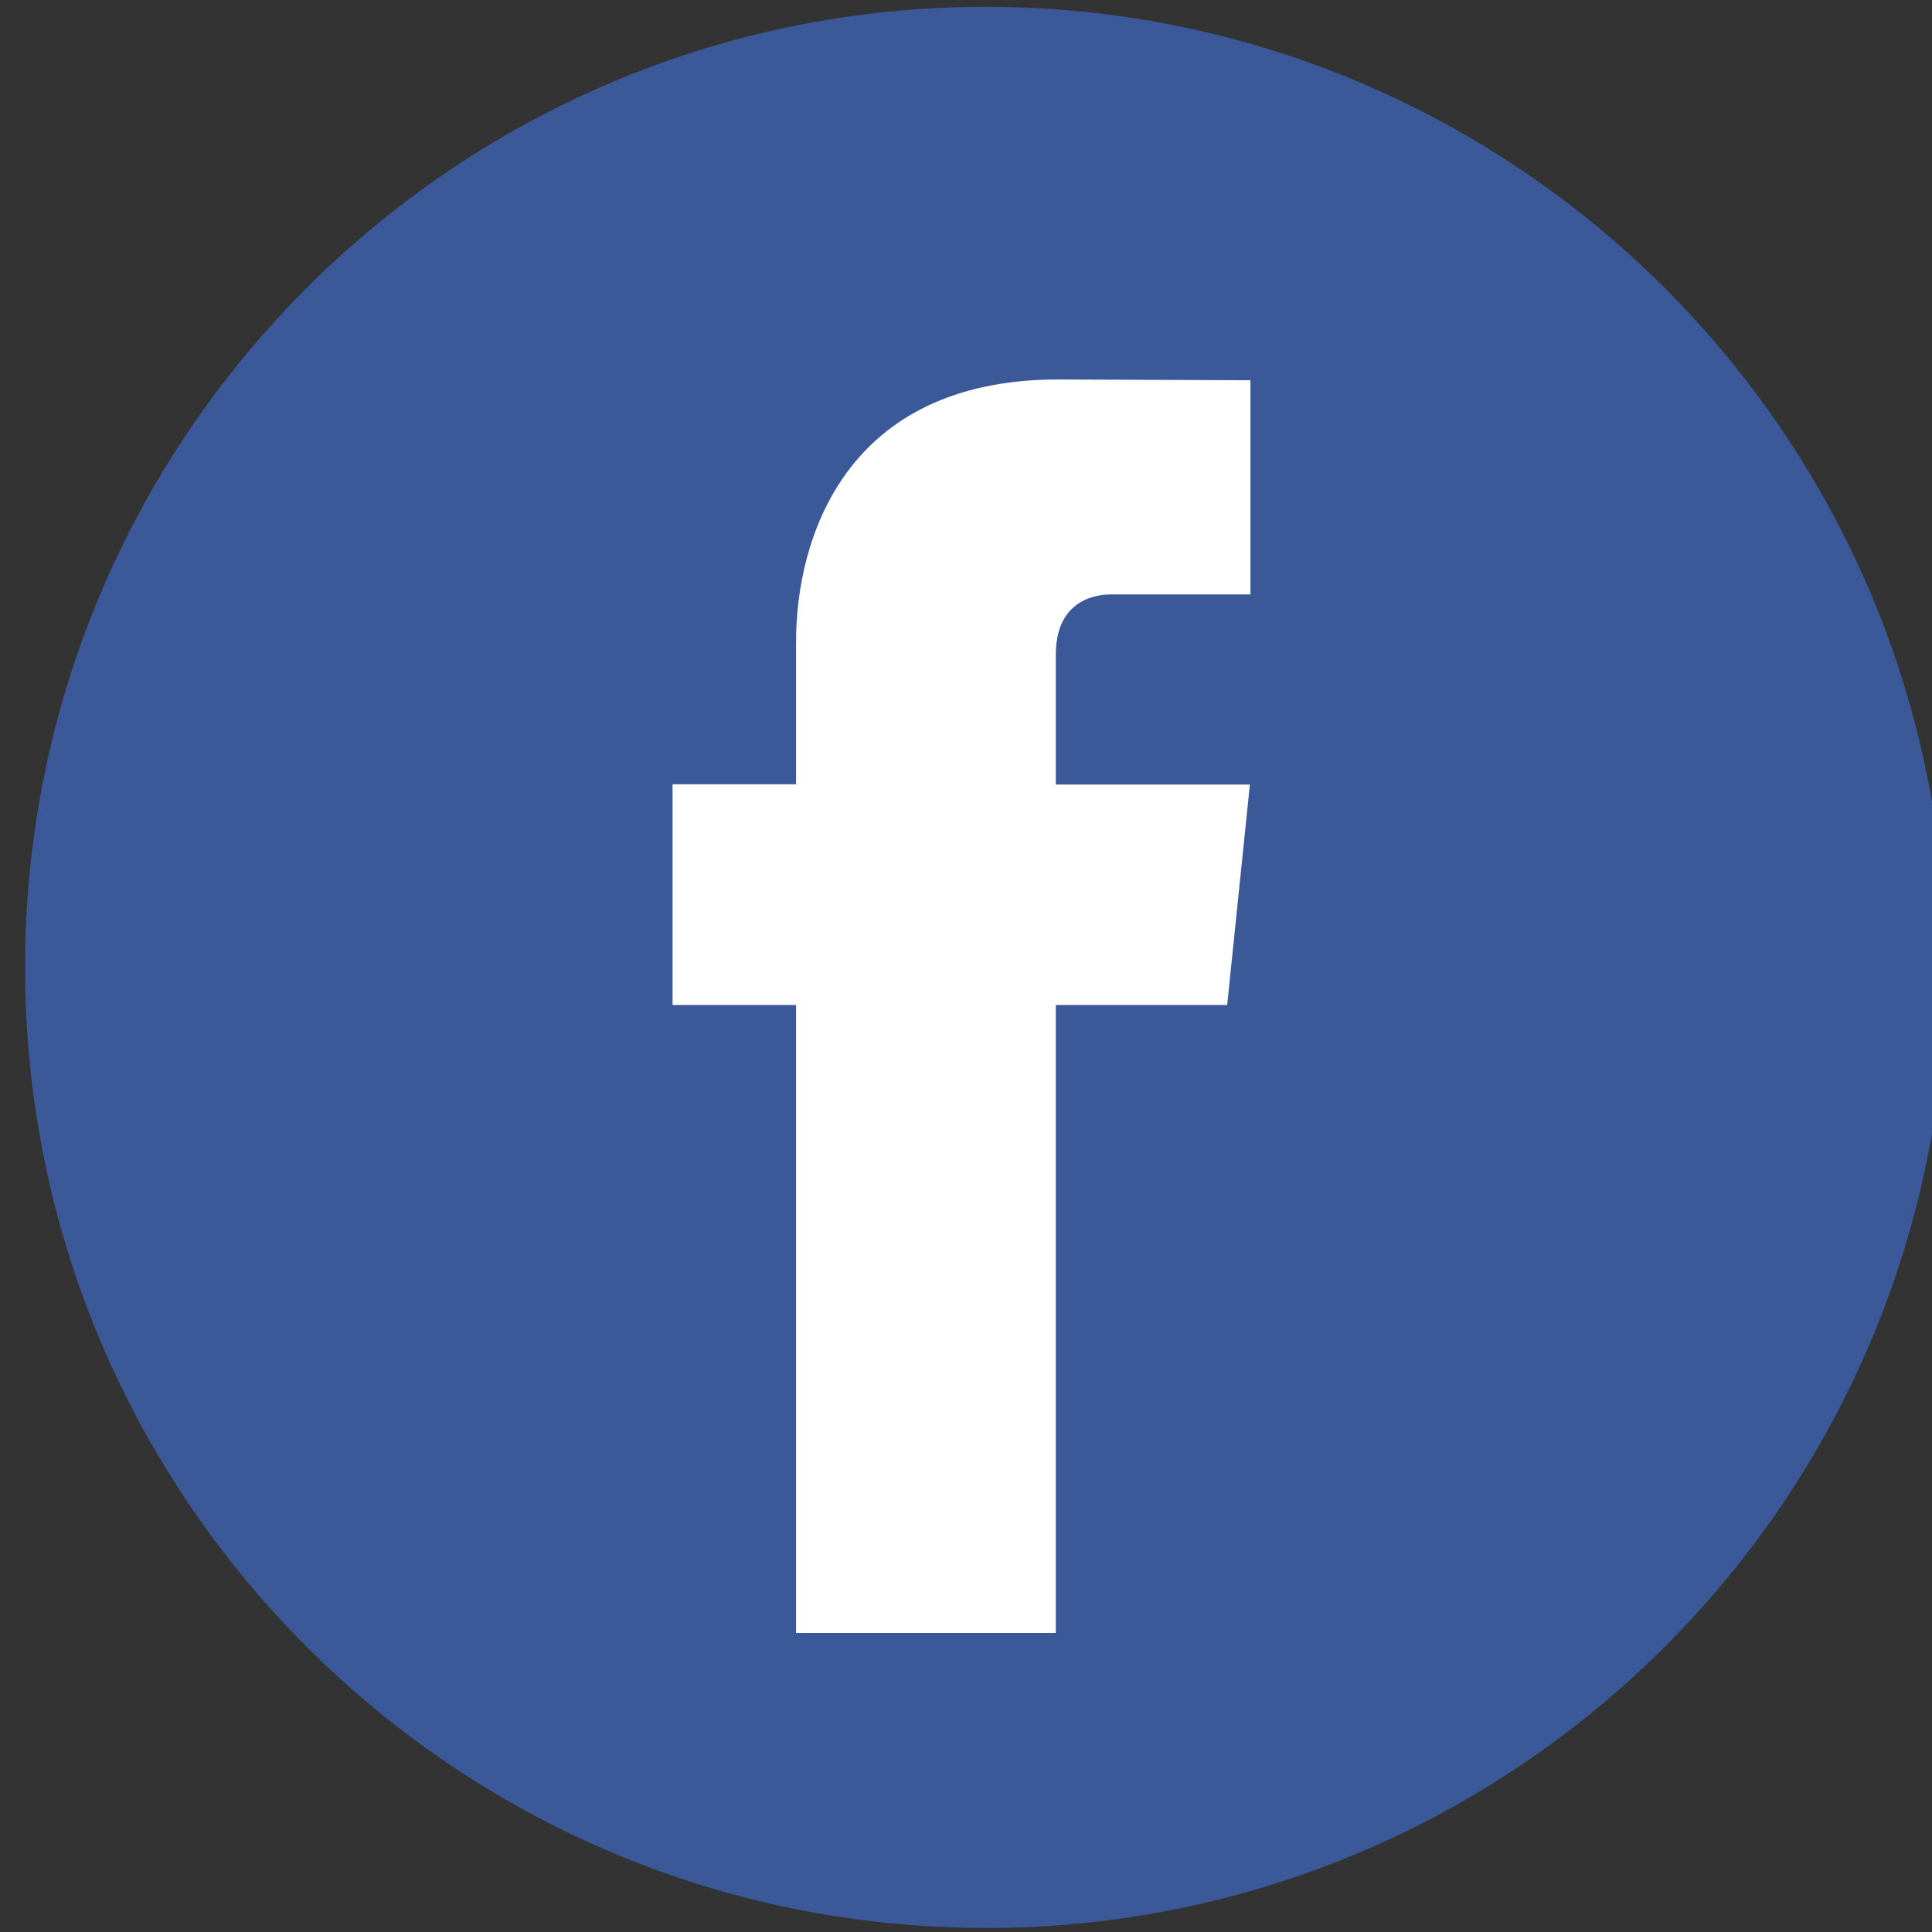
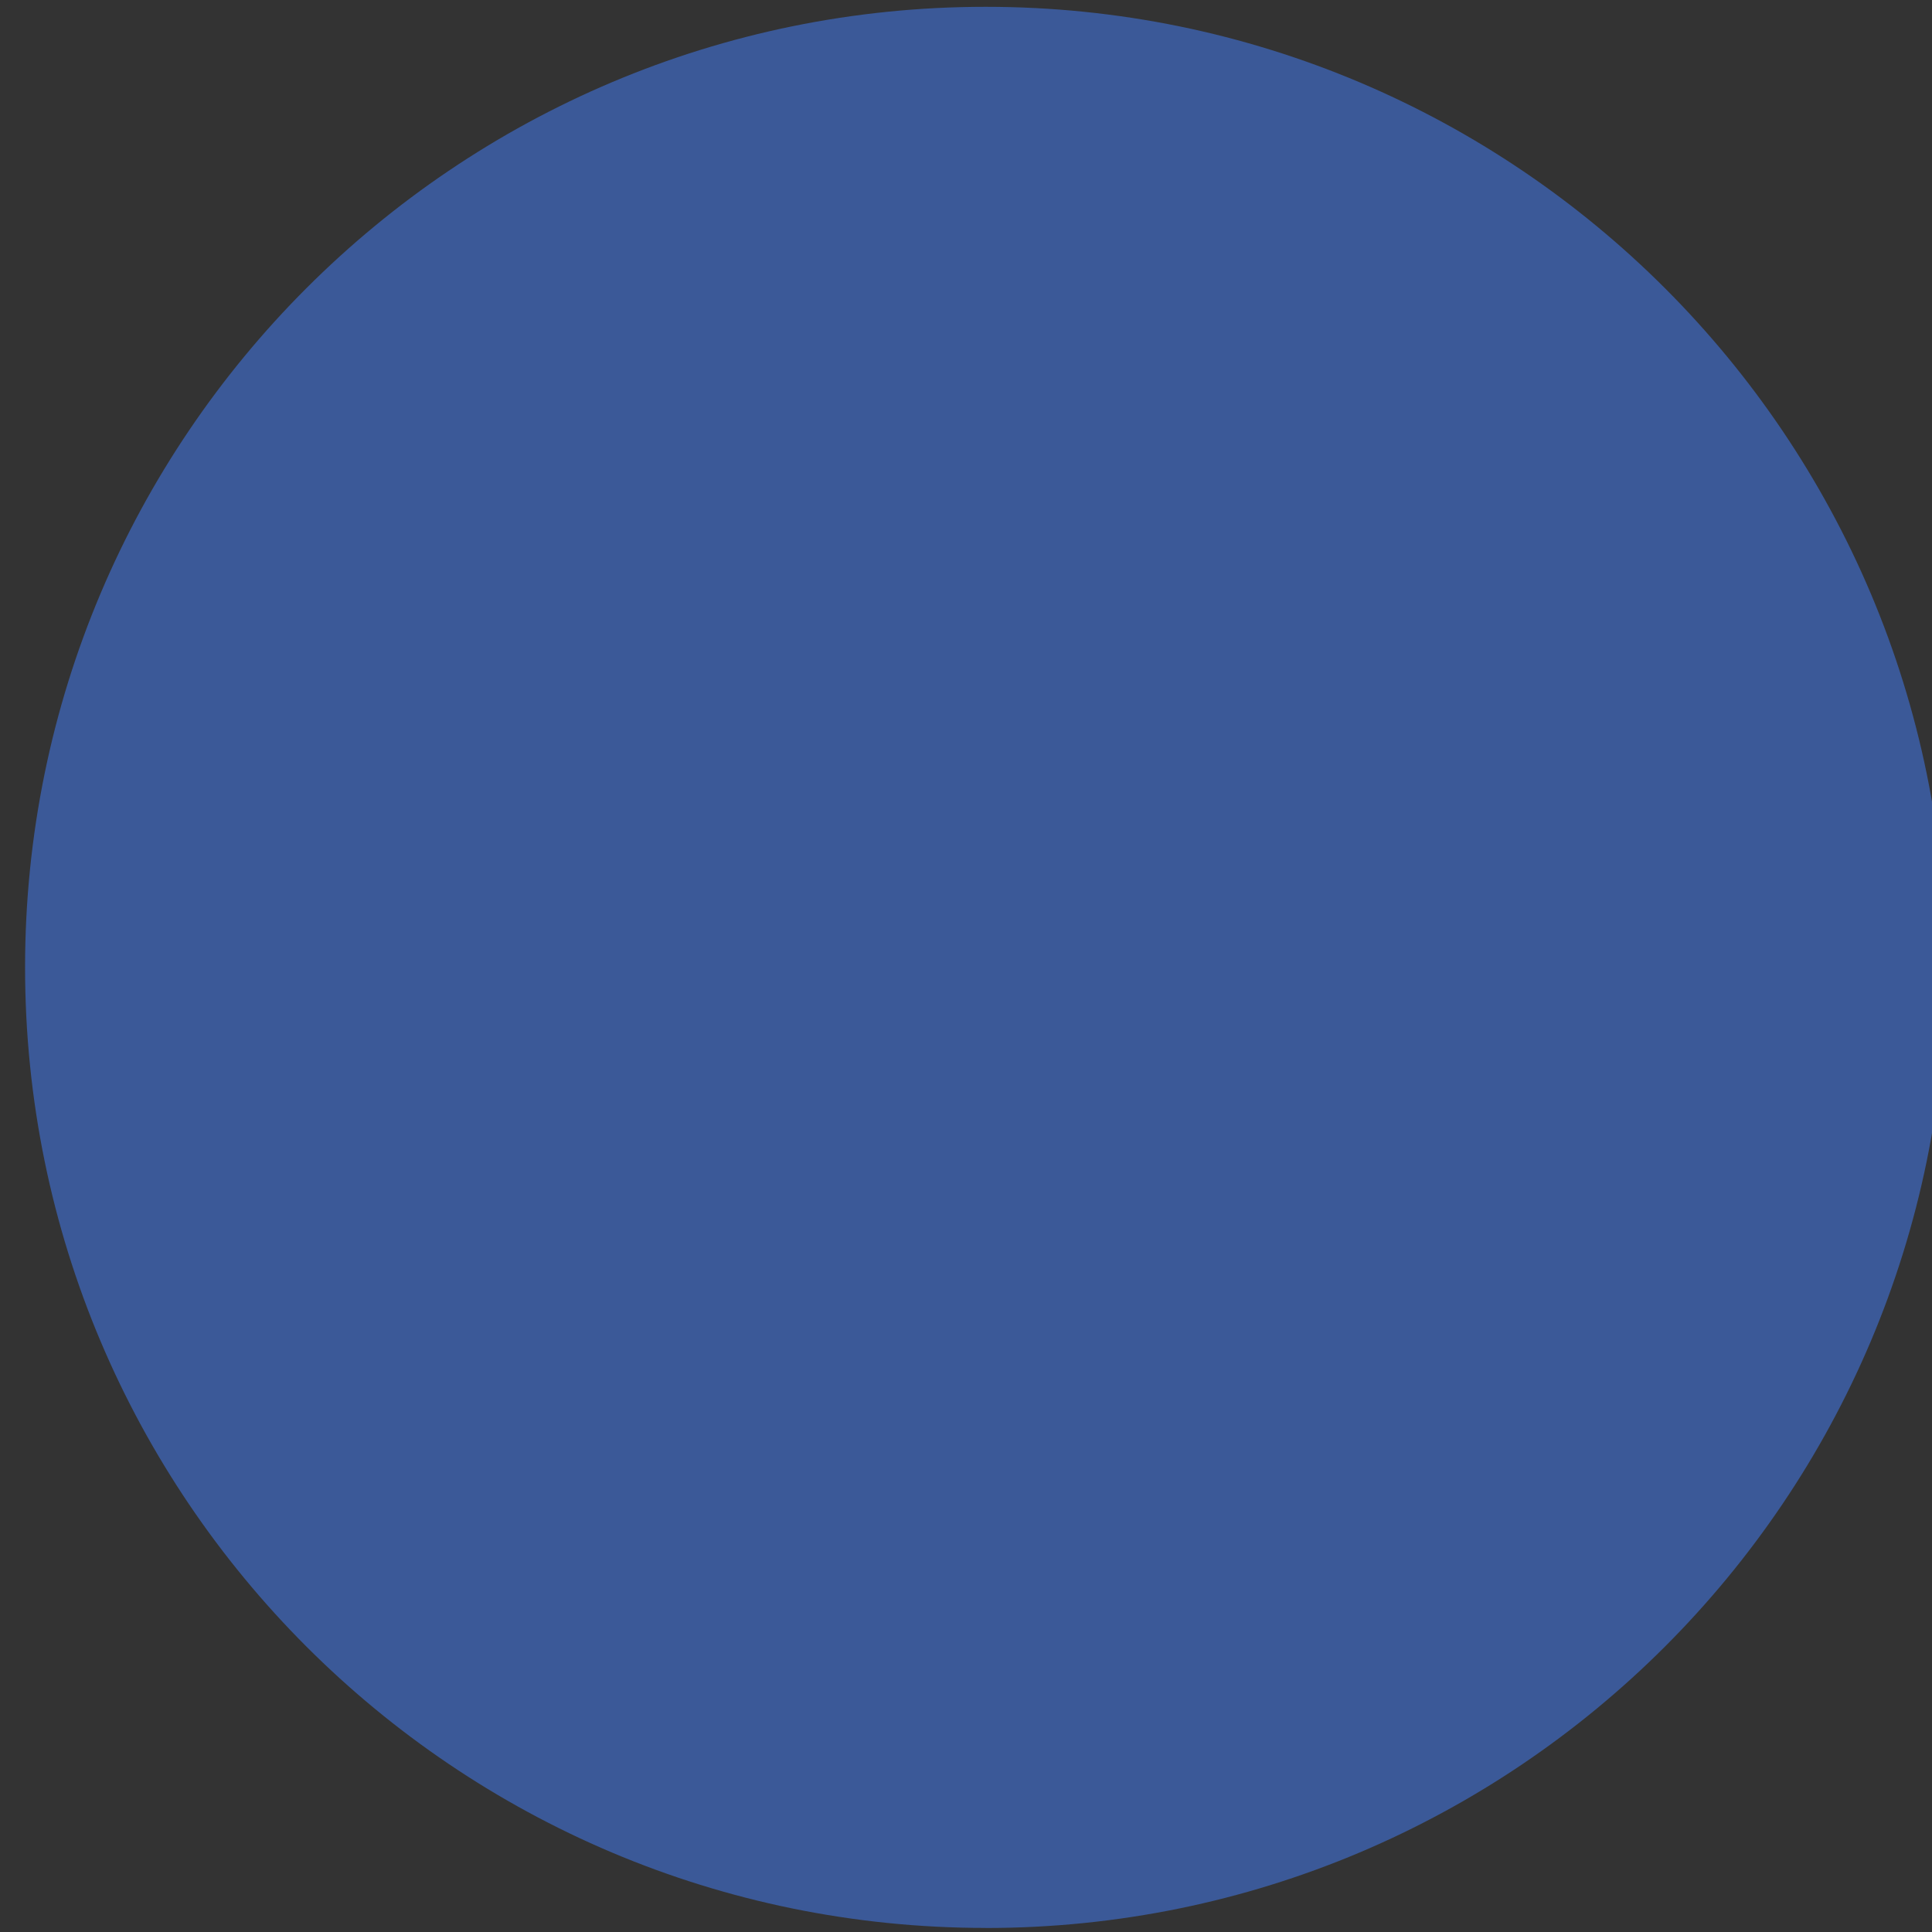
<svg xmlns="http://www.w3.org/2000/svg" xmlns:ns1="http://sodipodi.sourceforge.net/DTD/sodipodi-0.dtd" xmlns:ns2="http://www.inkscape.org/namespaces/inkscape" width="7.938mm" height="7.938mm" viewBox="0 0 7.938 7.938" version="1.1" id="svg1" ns1:docname="facebook.svg" ns2:version="1.4 (86a8ad7, 2024-10-11)">
  <rect x="0" y="0" width="7.938" height="7.938" fill="#333333" stroke="none" />
  <ns1:namedview id="namedview1" pagecolor="#ffffff" bordercolor="#000000" borderopacity="0.25" ns2:showpageshadow="2" ns2:pageopacity="0.0" ns2:pagecheckerboard="0" ns2:deskcolor="#d1d1d1" ns2:document-units="mm" ns2:zoom="7.2242744" ns2:cx="4.9139883" ns2:cy="11.28141" ns2:window-width="1536" ns2:window-height="793" ns2:window-x="-8" ns2:window-y="73" ns2:window-maximized="1" ns2:current-layer="layer1" />
  <defs id="defs1">
    <clipPath id="clip21_707_14575">
      <rect width="30" height="30" fill="#ffffff" transform="translate(529.985)" id="rect60" x="0" y="0" />
    </clipPath>
    <clipPath id="clip15_707_14575">
      <rect width="30" height="30" fill="#ffffff" transform="translate(429.985)" id="rect54" x="0" y="0" />
    </clipPath>
    <clipPath id="clip16_707_14575">
      <rect width="30" height="30" fill="#ffffff" transform="translate(429.985)" id="rect55" x="0" y="0" />
    </clipPath>
    <clipPath id="clip17_707_14575">
-       <rect width="30" height="30" fill="#ffffff" transform="translate(429.985)" id="rect56" x="0" y="0" />
-     </clipPath>
+       </clipPath>
    <mask id="mask1_707_14575" maskUnits="userSpaceOnUse" x="429" y="0" width="31" height="30">
      <path d="m 459.985,0 h -30 v 30 h 30 z" fill="#ffffff" id="path23" />
    </mask>
    <clipPath id="clip12_707_14575">
      <rect width="30" height="30" fill="#ffffff" transform="translate(379.985)" id="rect51" x="0" y="0" />
    </clipPath>
    <clipPath id="clip13_707_14575">
      <rect width="30" height="30" fill="#ffffff" transform="translate(379.985)" id="rect52" x="0" y="0" />
    </clipPath>
    <clipPath id="clip14_707_14575">
-       <rect width="30" height="30" fill="#ffffff" transform="translate(379.985)" id="rect53" x="0" y="0" />
-     </clipPath>
+       </clipPath>
    <mask id="mask0_707_14575" maskUnits="userSpaceOnUse" x="379" y="0" width="31" height="30">
      <path d="m 409.985,0 h -30 v 30 h 30 z" fill="#ffffff" id="path16" />
    </mask>
    <linearGradient id="paint1_linear_707_14575" x1="394.985" y1="30" x2="394.985" y2="0" gradientUnits="userSpaceOnUse">
      <stop stop-color="#1D93D2" id="stop38" />
      <stop offset="1" stop-color="#38B0E3" id="stop39" />
    </linearGradient>
    <clipPath id="clip9_707_14575">
      <rect width="30" height="30" fill="#ffffff" transform="translate(329.985)" id="rect48" x="0" y="0" />
    </clipPath>
    <clipPath id="clip10_707_14575">
      <rect width="30" height="30" fill="#ffffff" transform="translate(329.985)" id="rect49" x="0" y="0" />
    </clipPath>
    <clipPath id="clip11_707_14575">
      <rect width="30" height="30" fill="#ffffff" transform="translate(329.985)" id="rect50" x="0" y="0" />
    </clipPath>
    <clipPath id="clip6_707_14575">
      <rect width="30" height="30" fill="#ffffff" transform="translate(279.985)" id="rect45" x="0" y="0" />
    </clipPath>
    <clipPath id="clip7_707_14575">
      <rect width="30" height="30" fill="#ffffff" transform="translate(279.985)" id="rect46" x="0" y="0" />
    </clipPath>
    <clipPath id="clip8_707_14575">
      <rect width="30" height="30" fill="#ffffff" transform="translate(279.985)" id="rect47" x="0" y="0" />
    </clipPath>
    <clipPath id="clip3_707_14575">
      <rect width="30" height="30" fill="#ffffff" transform="translate(229.985)" id="rect42" x="0" y="0" />
    </clipPath>
    <clipPath id="clip4_707_14575">
      <rect width="30" height="30" fill="#ffffff" transform="translate(229.985)" id="rect43" x="0" y="0" />
    </clipPath>
    <clipPath id="clip5_707_14575">
      <rect width="30" height="30" fill="#ffffff" transform="translate(229.985)" id="rect44" x="0" y="0" />
    </clipPath>
    <linearGradient id="paint0_linear_707_14575" x1="248.62" y1="2.944" x2="237.045" y2="26.948" gradientUnits="userSpaceOnUse">
      <stop stop-color="#941ACF" id="stop35" />
      <stop offset="0.423" stop-color="#F40484" id="stop36" />
      <stop offset="1" stop-color="#FCBF05" id="stop37" />
    </linearGradient>
    <clipPath id="clip0_707_14575">
      <rect width="30" height="30" fill="#ffffff" transform="translate(179.985)" id="rect39" x="0" y="0" />
    </clipPath>
    <clipPath id="clip1_707_14575">
      <rect width="30" height="30" fill="#ffffff" transform="translate(179.985)" id="rect40" x="0" y="0" />
    </clipPath>
    <clipPath id="clip2_707_14575">
      <rect width="30" height="30" fill="#ffffff" transform="translate(179.985)" id="rect41" x="0" y="0" />
    </clipPath>
  </defs>
  <g ns2:label="Layer 1" ns2:groupmode="layer" id="layer1" transform="translate(-95.25,-115.094)">
    <g clip-path="url(#clip0_707_14575)" id="g4" ns2:export-filename="social-icons\ico-facebook.png" ns2:export-xdpi="96.690002" ns2:export-ydpi="96.690002" transform="matrix(0.265,0,0,0.265,47.657,115.122)">
      <g clip-path="url(#clip1_707_14575)" id="g3">
        <g clip-path="url(#clip2_707_14575)" id="g2">
          <path d="m 194.879,29.787 c 8.225,0 14.893,-6.668 14.893,-14.893 C 209.772,6.668 203.104,0 194.879,0 c -8.226,0 -14.894,6.668 -14.894,14.893 0,8.225 6.668,14.893 14.894,14.893 z" fill="#3b5998" id="path1" />
-           <path d="m 198.623,15.476 h -2.657 v 9.736 h -4.027 v -9.736 h -1.915 v -3.422 h 1.915 V 9.841 c 0,-1.583 0.753,-4.063 4.063,-4.063 l 2.982,0.012 v 3.321 h -2.164 c -0.355,0 -0.854,0.177 -0.854,0.933 v 2.014 h 3.009 z" fill="#ffffff" id="path2" />
        </g>
      </g>
    </g>
  </g>
</svg>